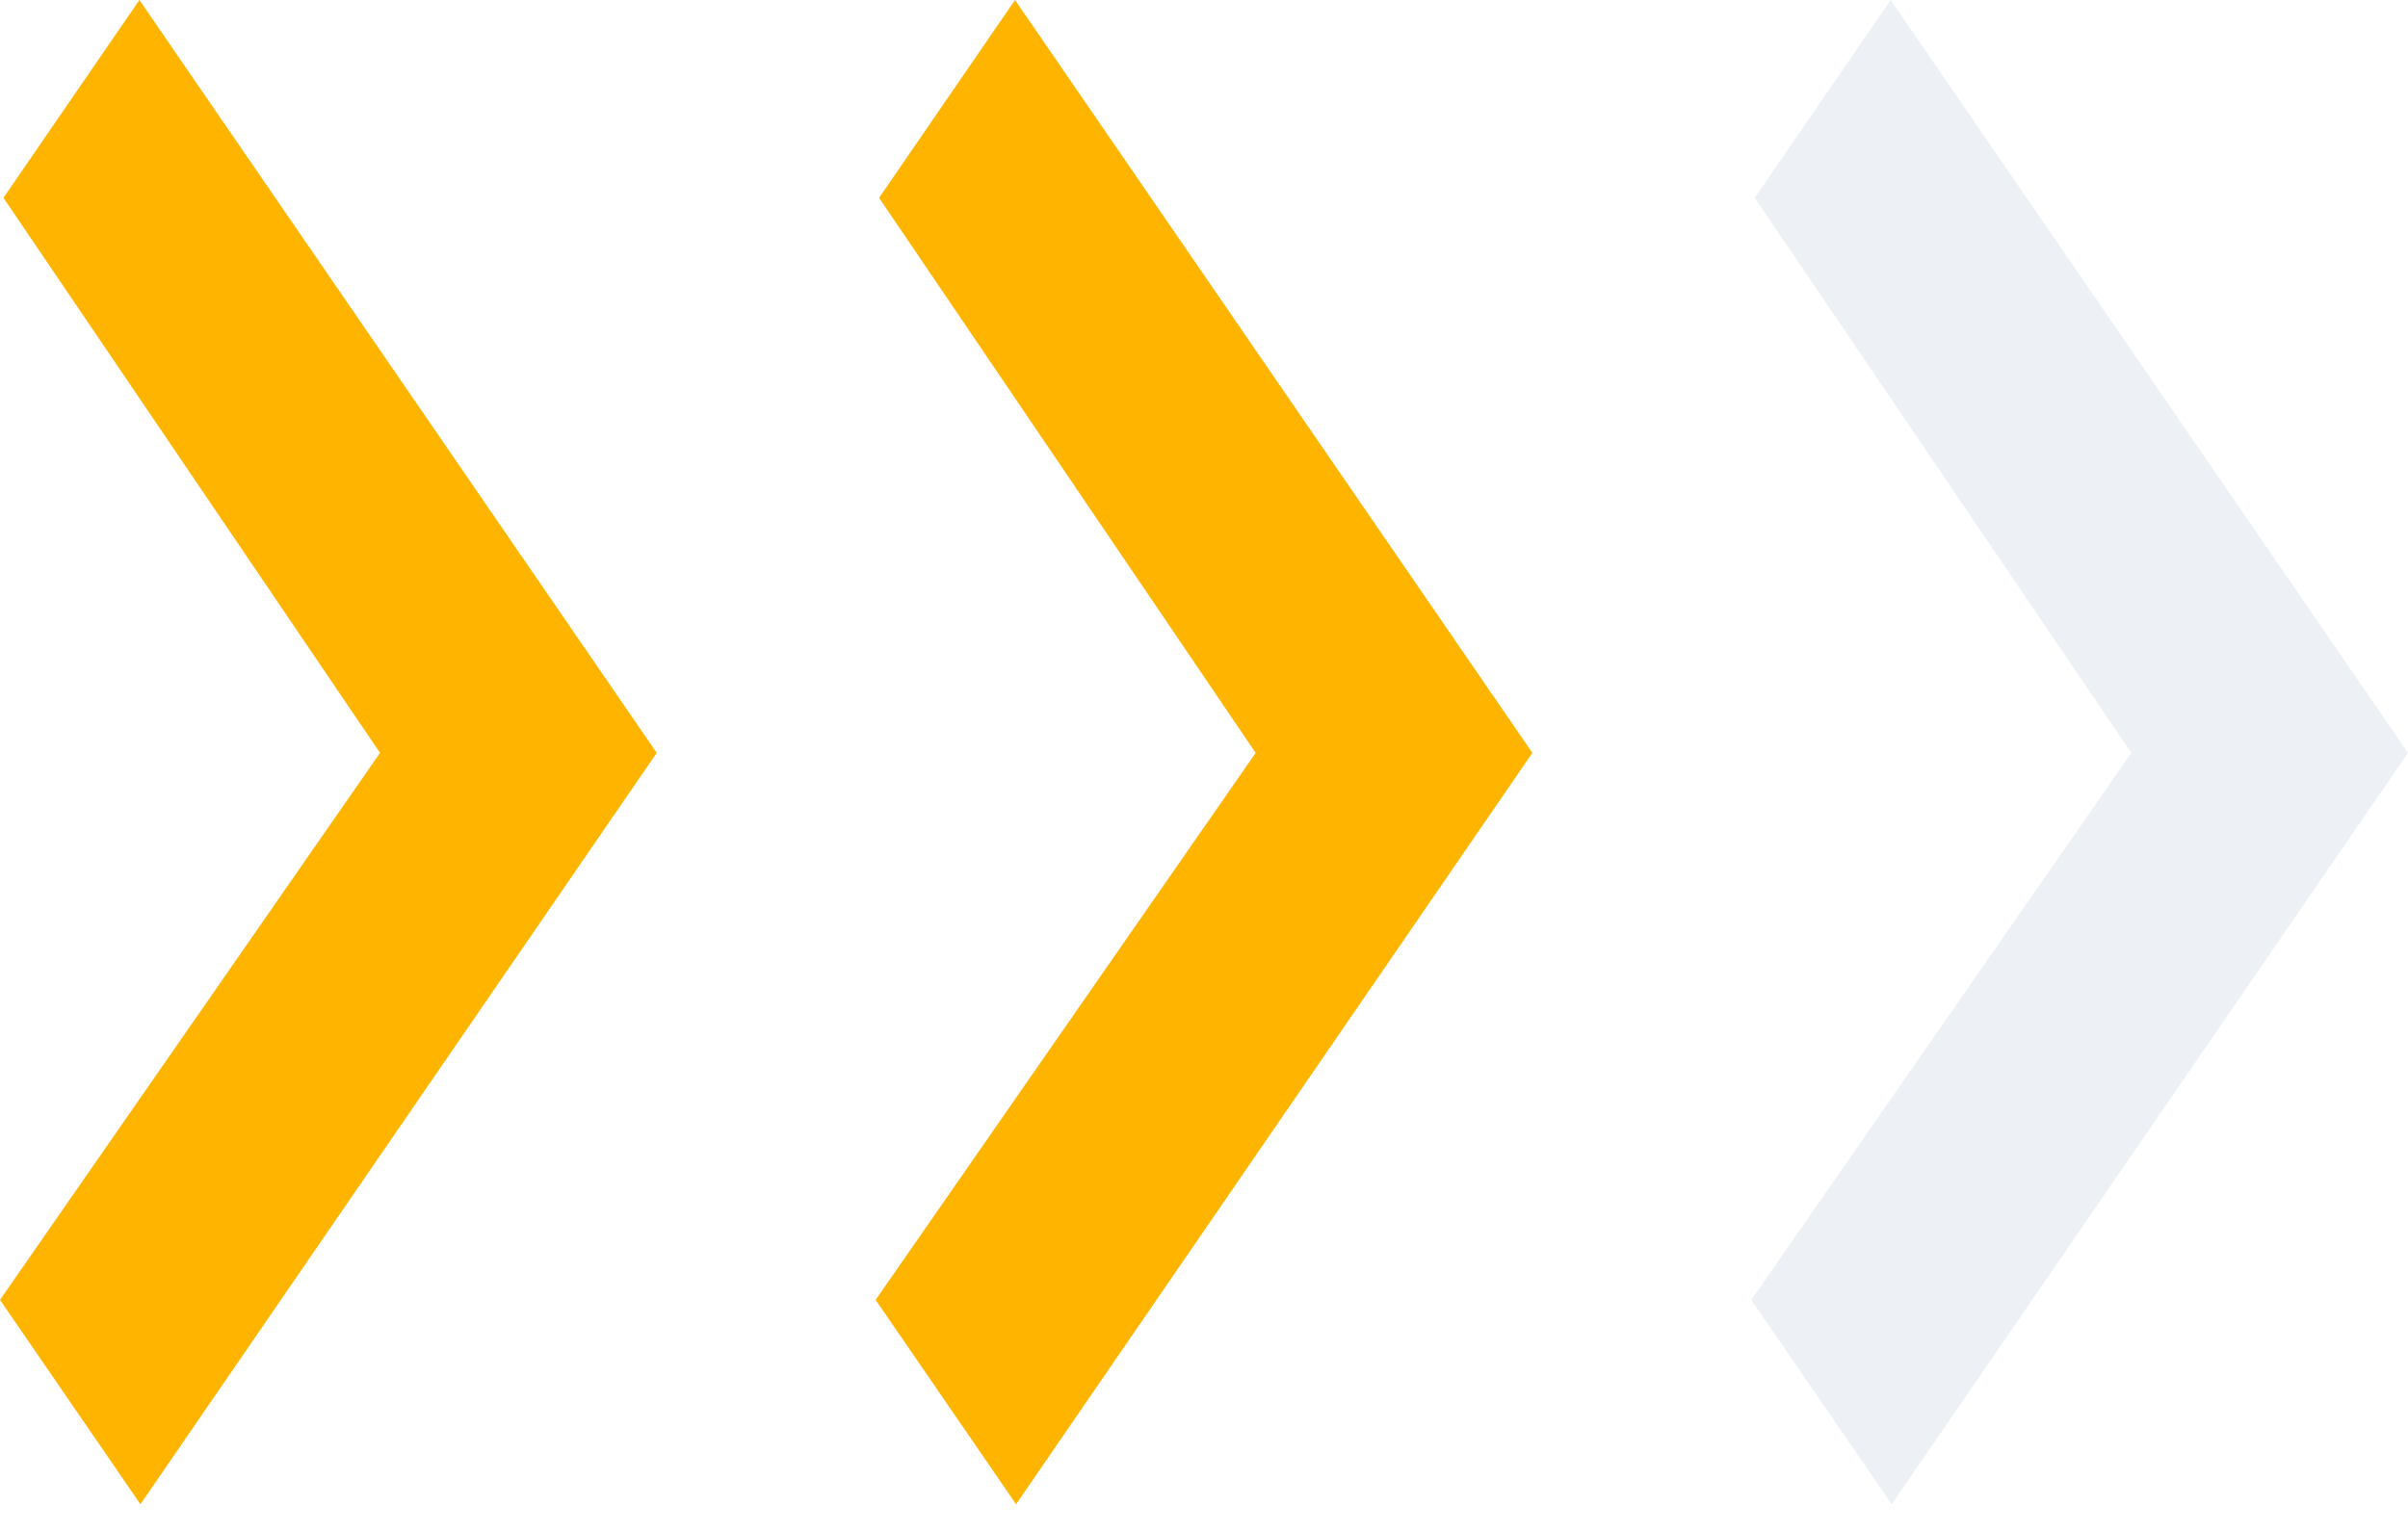
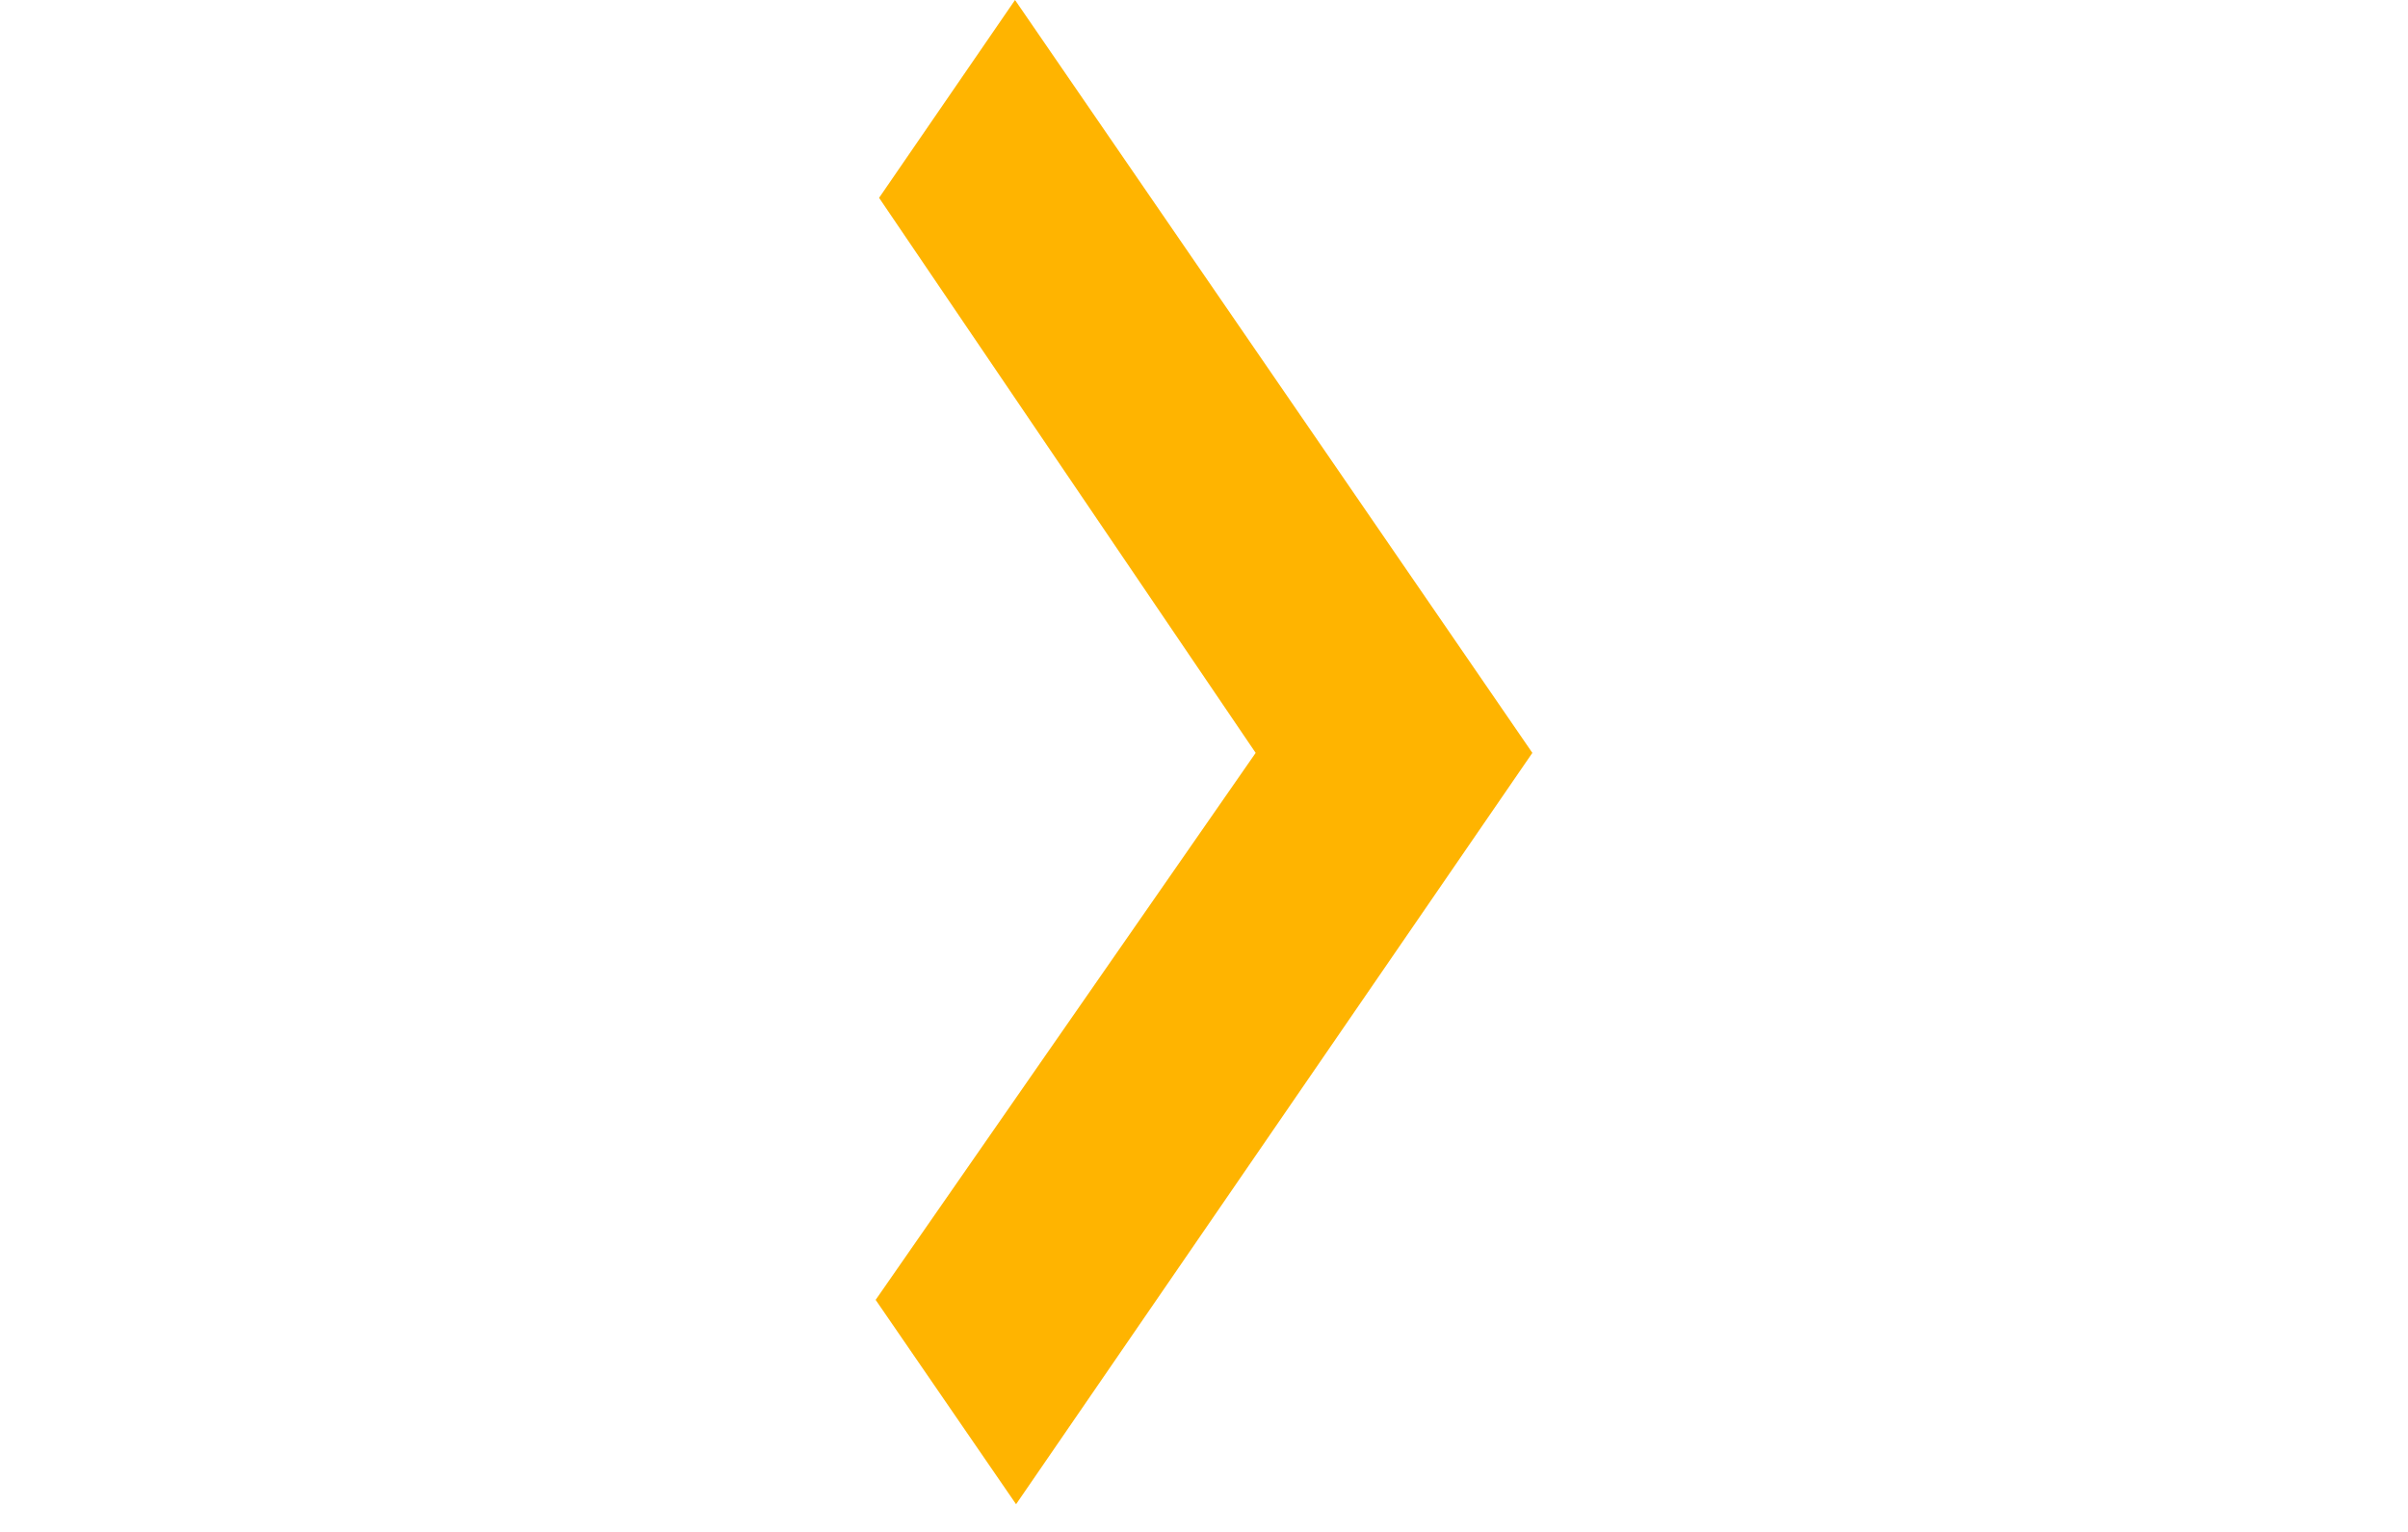
<svg xmlns="http://www.w3.org/2000/svg" width="44" height="28" viewBox="0 0 44 28" fill="none">
-   <path d="M2.547 -1.33514e-05L0.063 3.616L6.944 13.761L0 23.759L2.566 27.494L12 13.761L2.547 -1.33514e-05Z" fill="#FFB400" />
  <path d="M18.547 -1.33514e-05L16.063 3.616L22.944 13.761L16 23.759L18.566 27.494L28 13.761L18.547 -1.33514e-05Z" fill="#FFB400" />
-   <path d="M34.547 -1.33514e-05L32.063 3.616L38.944 13.761L32 23.759L34.566 27.494L44 13.761L34.547 -1.33514e-05Z" fill="black" fill-opacity="0.03" />
-   <path d="M34.547 -1.33514e-05L32.063 3.616L38.944 13.761L32 23.759L34.566 27.494L44 13.761L34.547 -1.33514e-05Z" fill="#195FB0" fill-opacity="0.05" />
</svg>